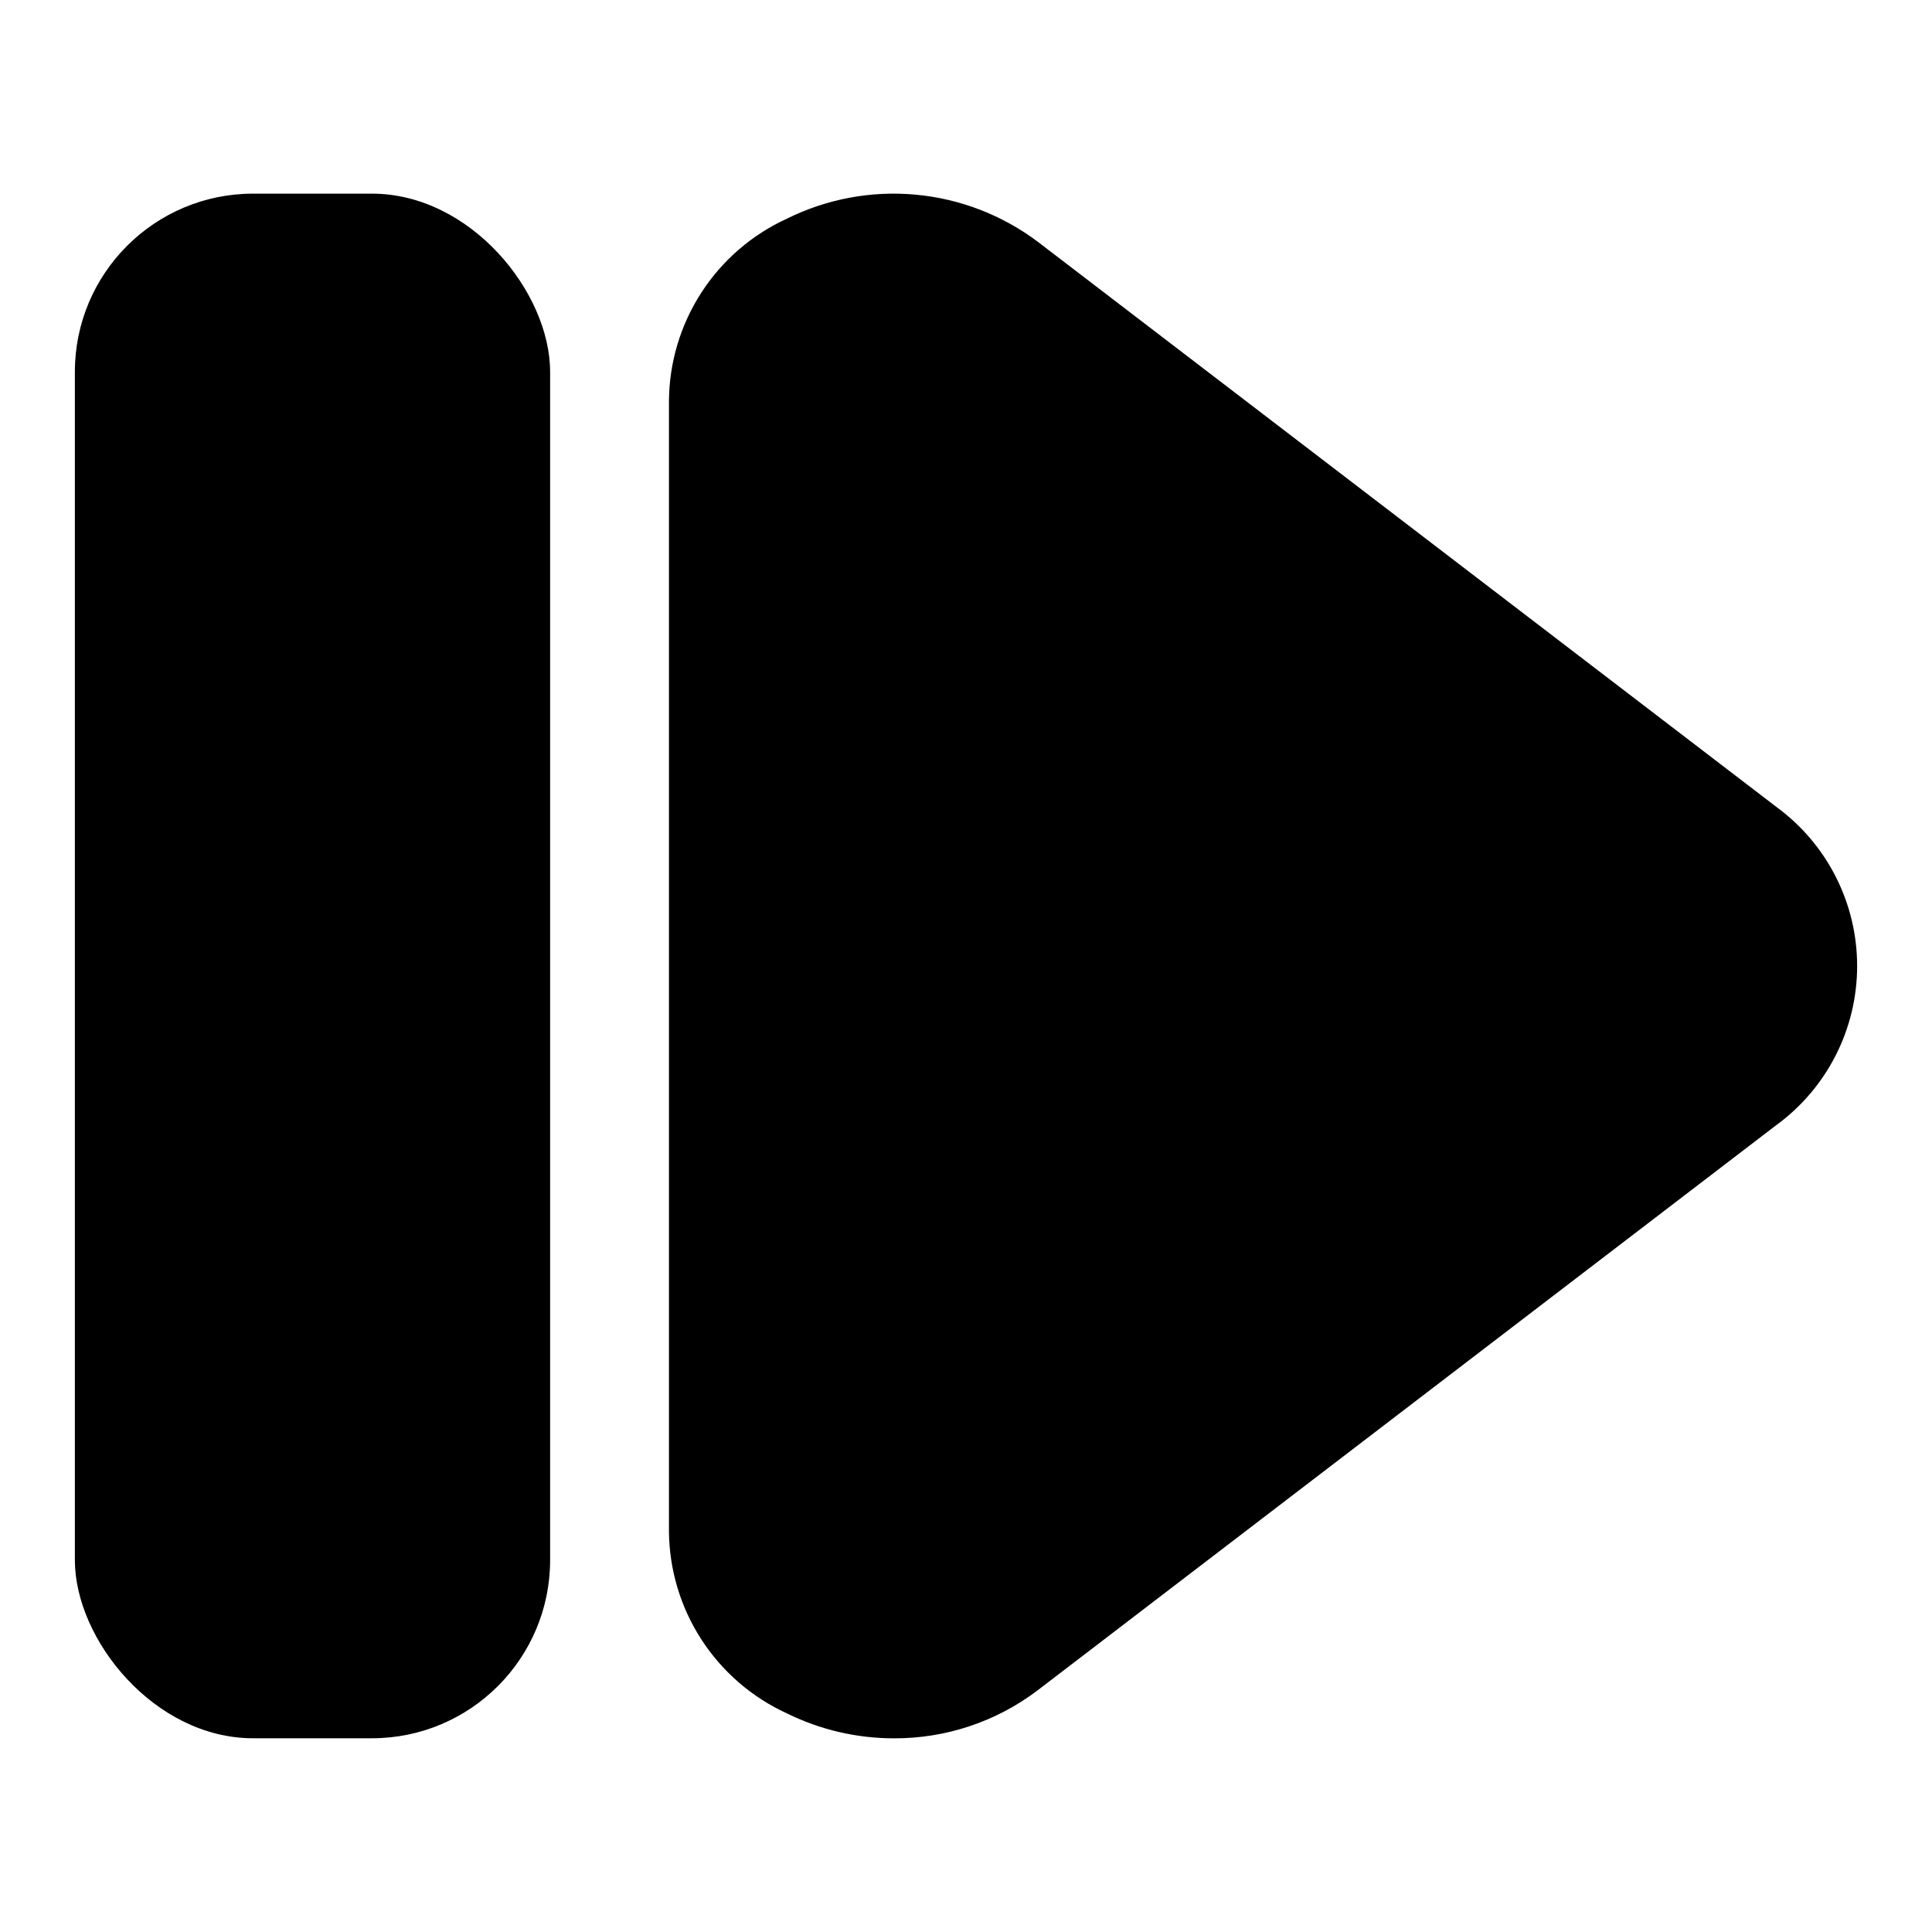
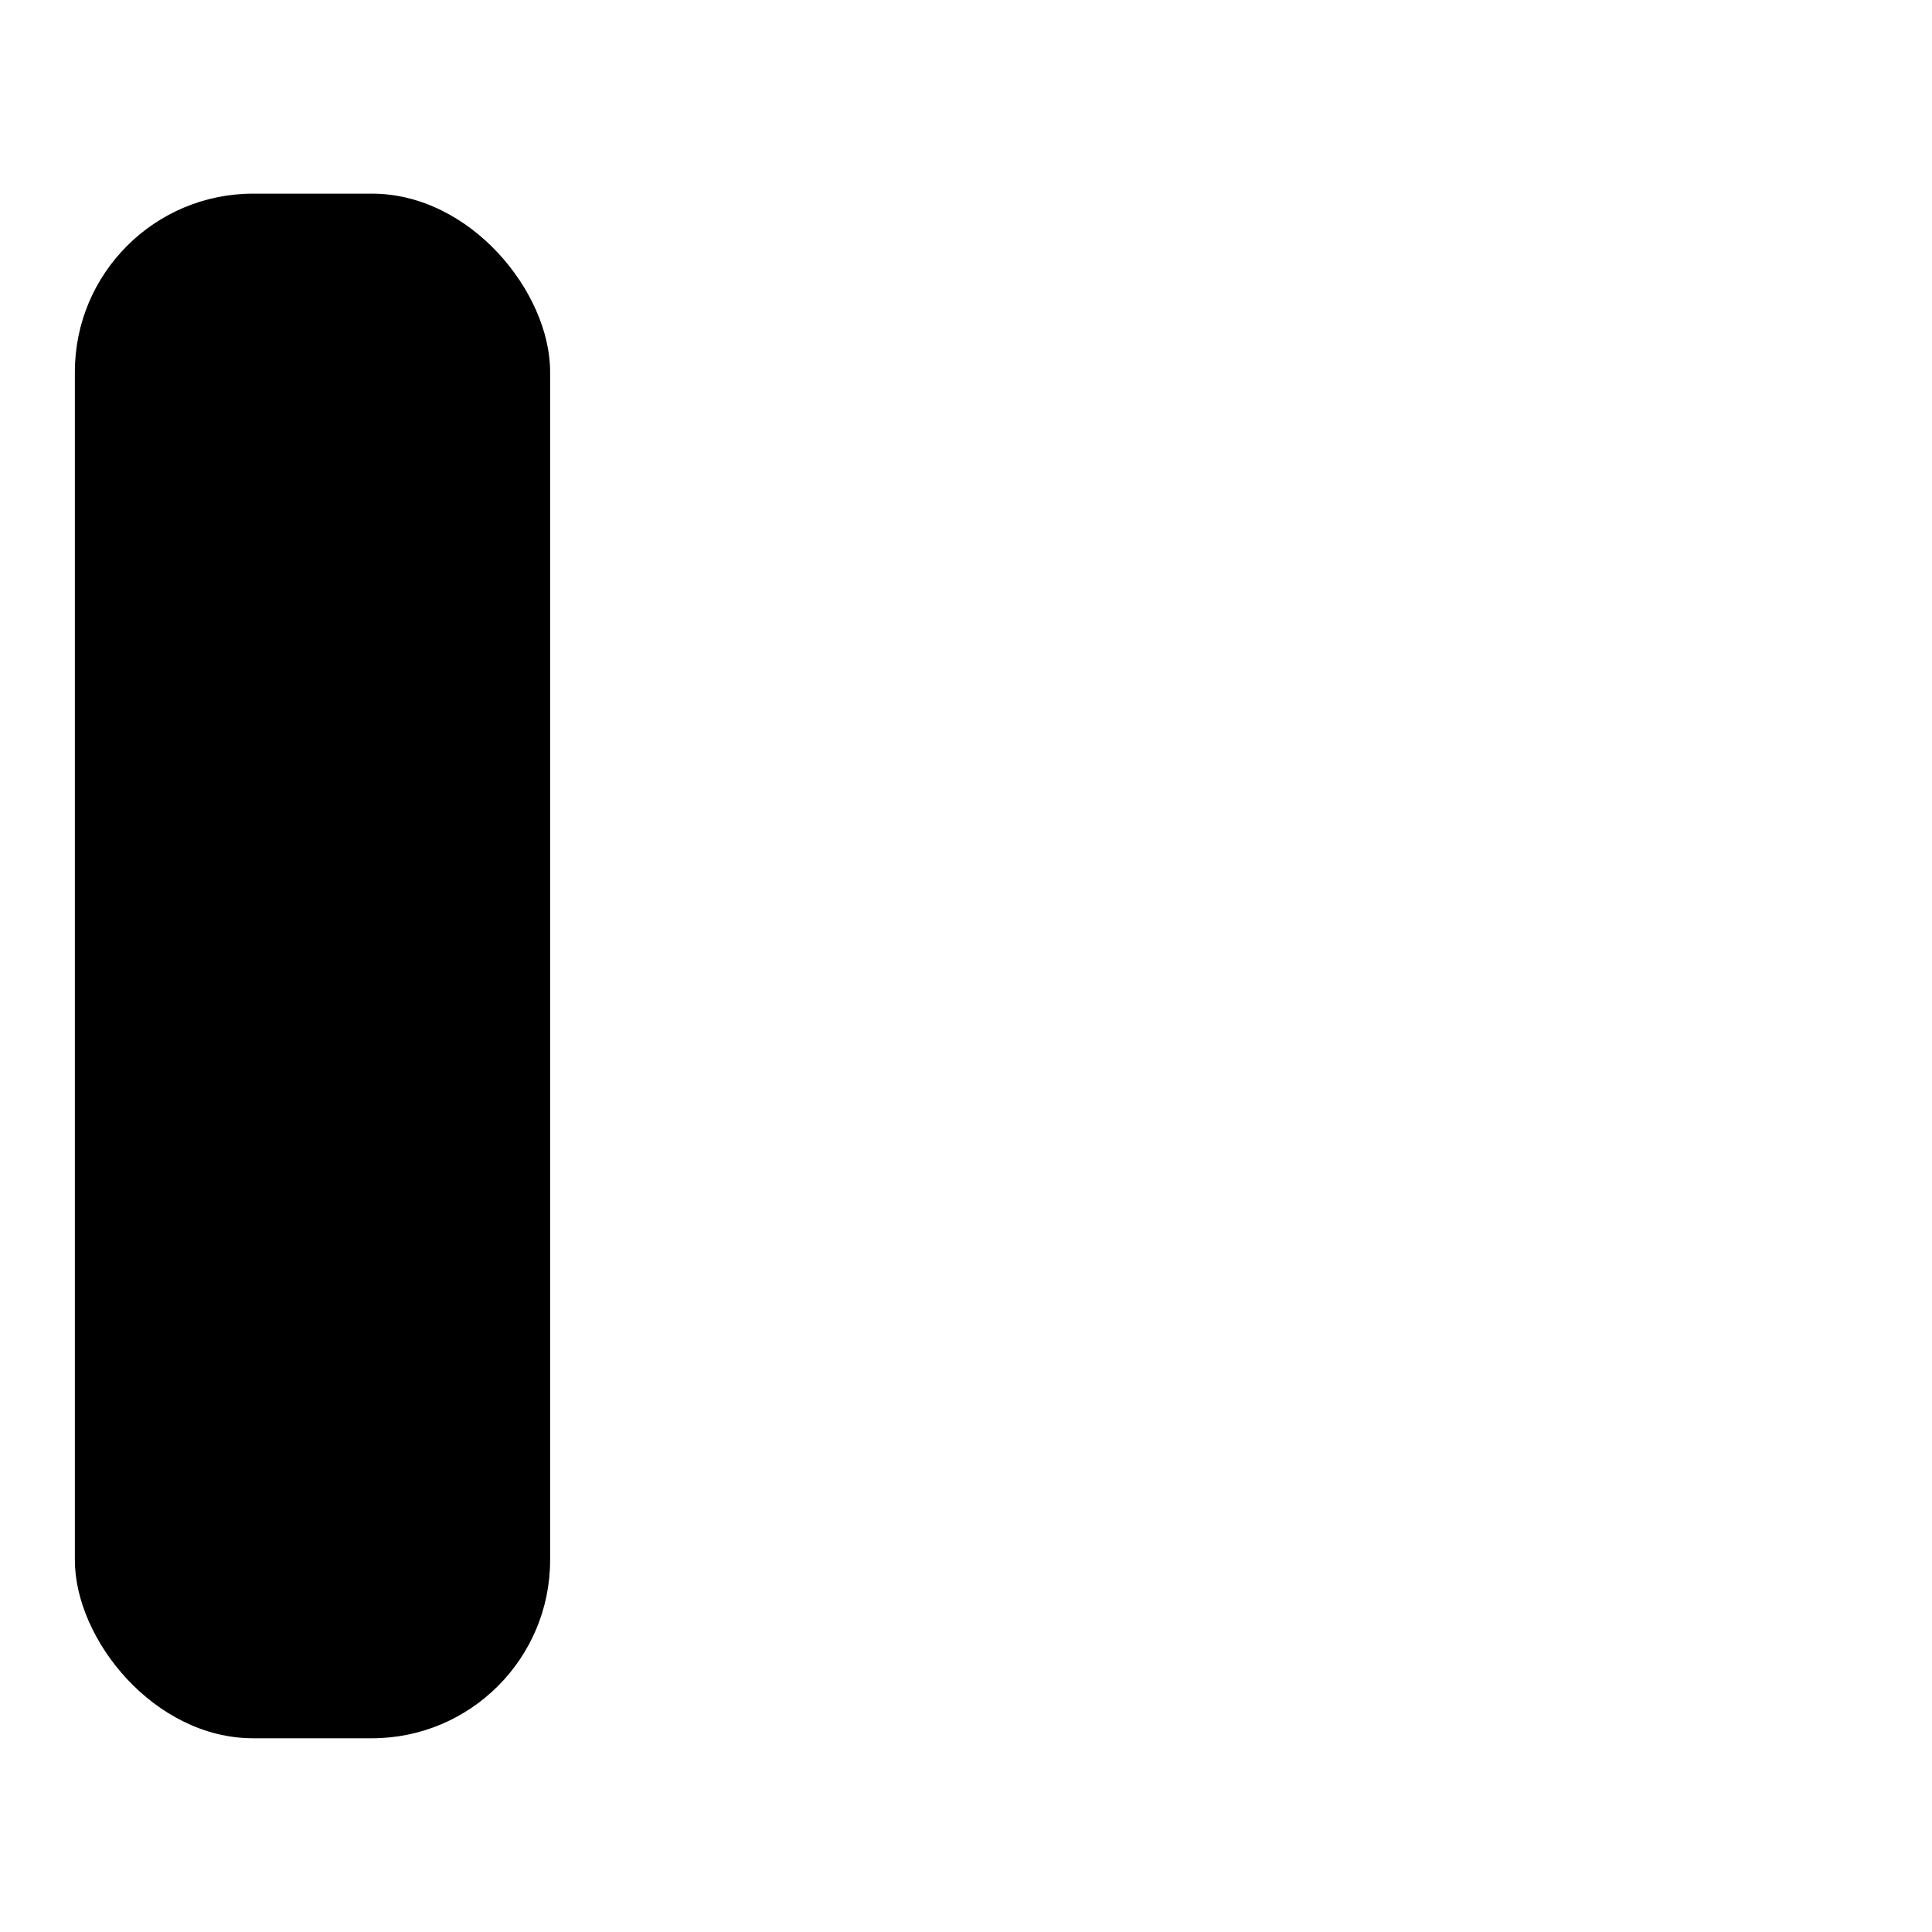
<svg xmlns="http://www.w3.org/2000/svg" fill="#000000" width="800px" height="800px" version="1.1" viewBox="144 144 512 512">
  <g>
-     <path d="m614.67 357.77-195.7-149.74c-9.418-7.062-20.617-11.371-32.34-12.445-11.727-1.078-23.52 1.121-34.066 6.352-9.277 4.238-17.148 11.039-22.691 19.598-5.539 8.559-8.523 18.523-8.594 28.723v299.5c0.07 10.195 3.055 20.16 8.594 28.719 5.543 8.562 13.414 15.359 22.691 19.598 8.812 4.344 18.512 6.602 28.34 6.598 13.727 0.055 27.09-4.402 38.035-12.691l195.7-149.74c13.516-9.82 21.516-25.516 21.52-42.223 0.008-16.707-7.981-32.41-21.488-42.242z" />
    <path d="m211.07 195.32h31.488c26.086 0 47.23 26.086 47.23 47.23v314.88c0 26.086-21.148 47.23-47.23 47.23h-31.488c-26.086 0-47.23-26.086-47.23-47.23v-314.88c0-26.086 21.148-47.23 47.23-47.23z" />
  </g>
</svg>